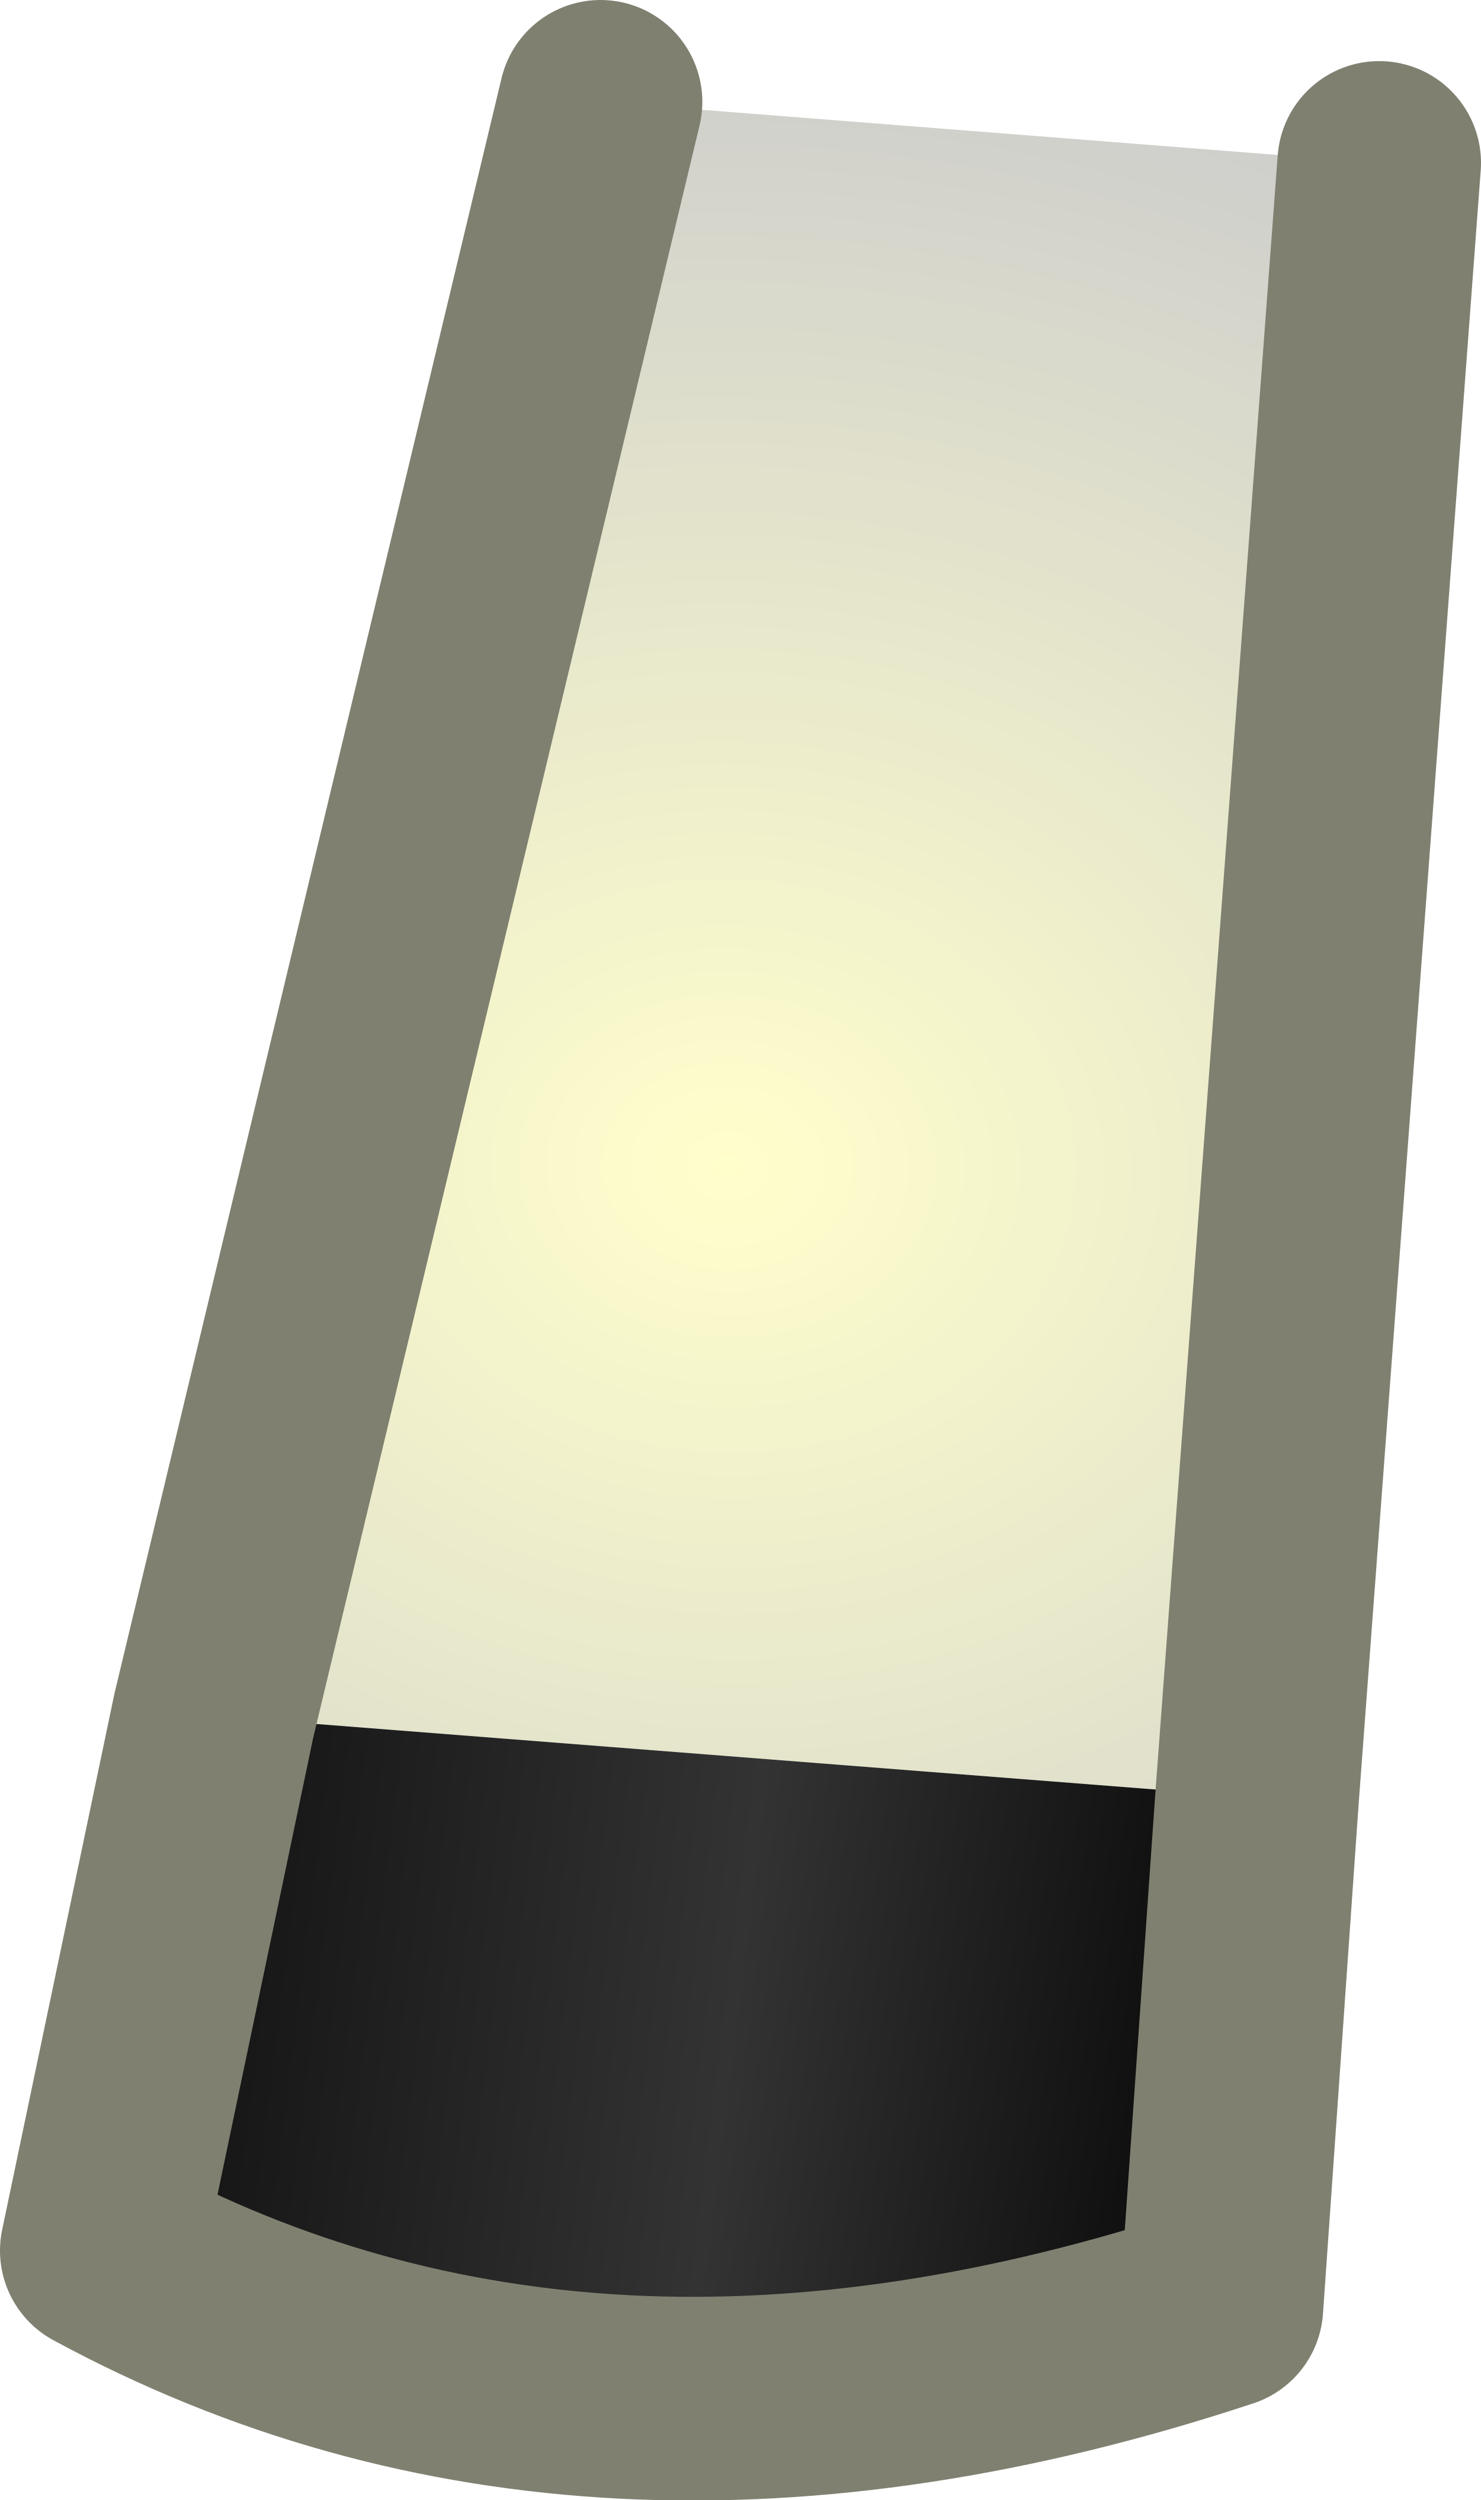
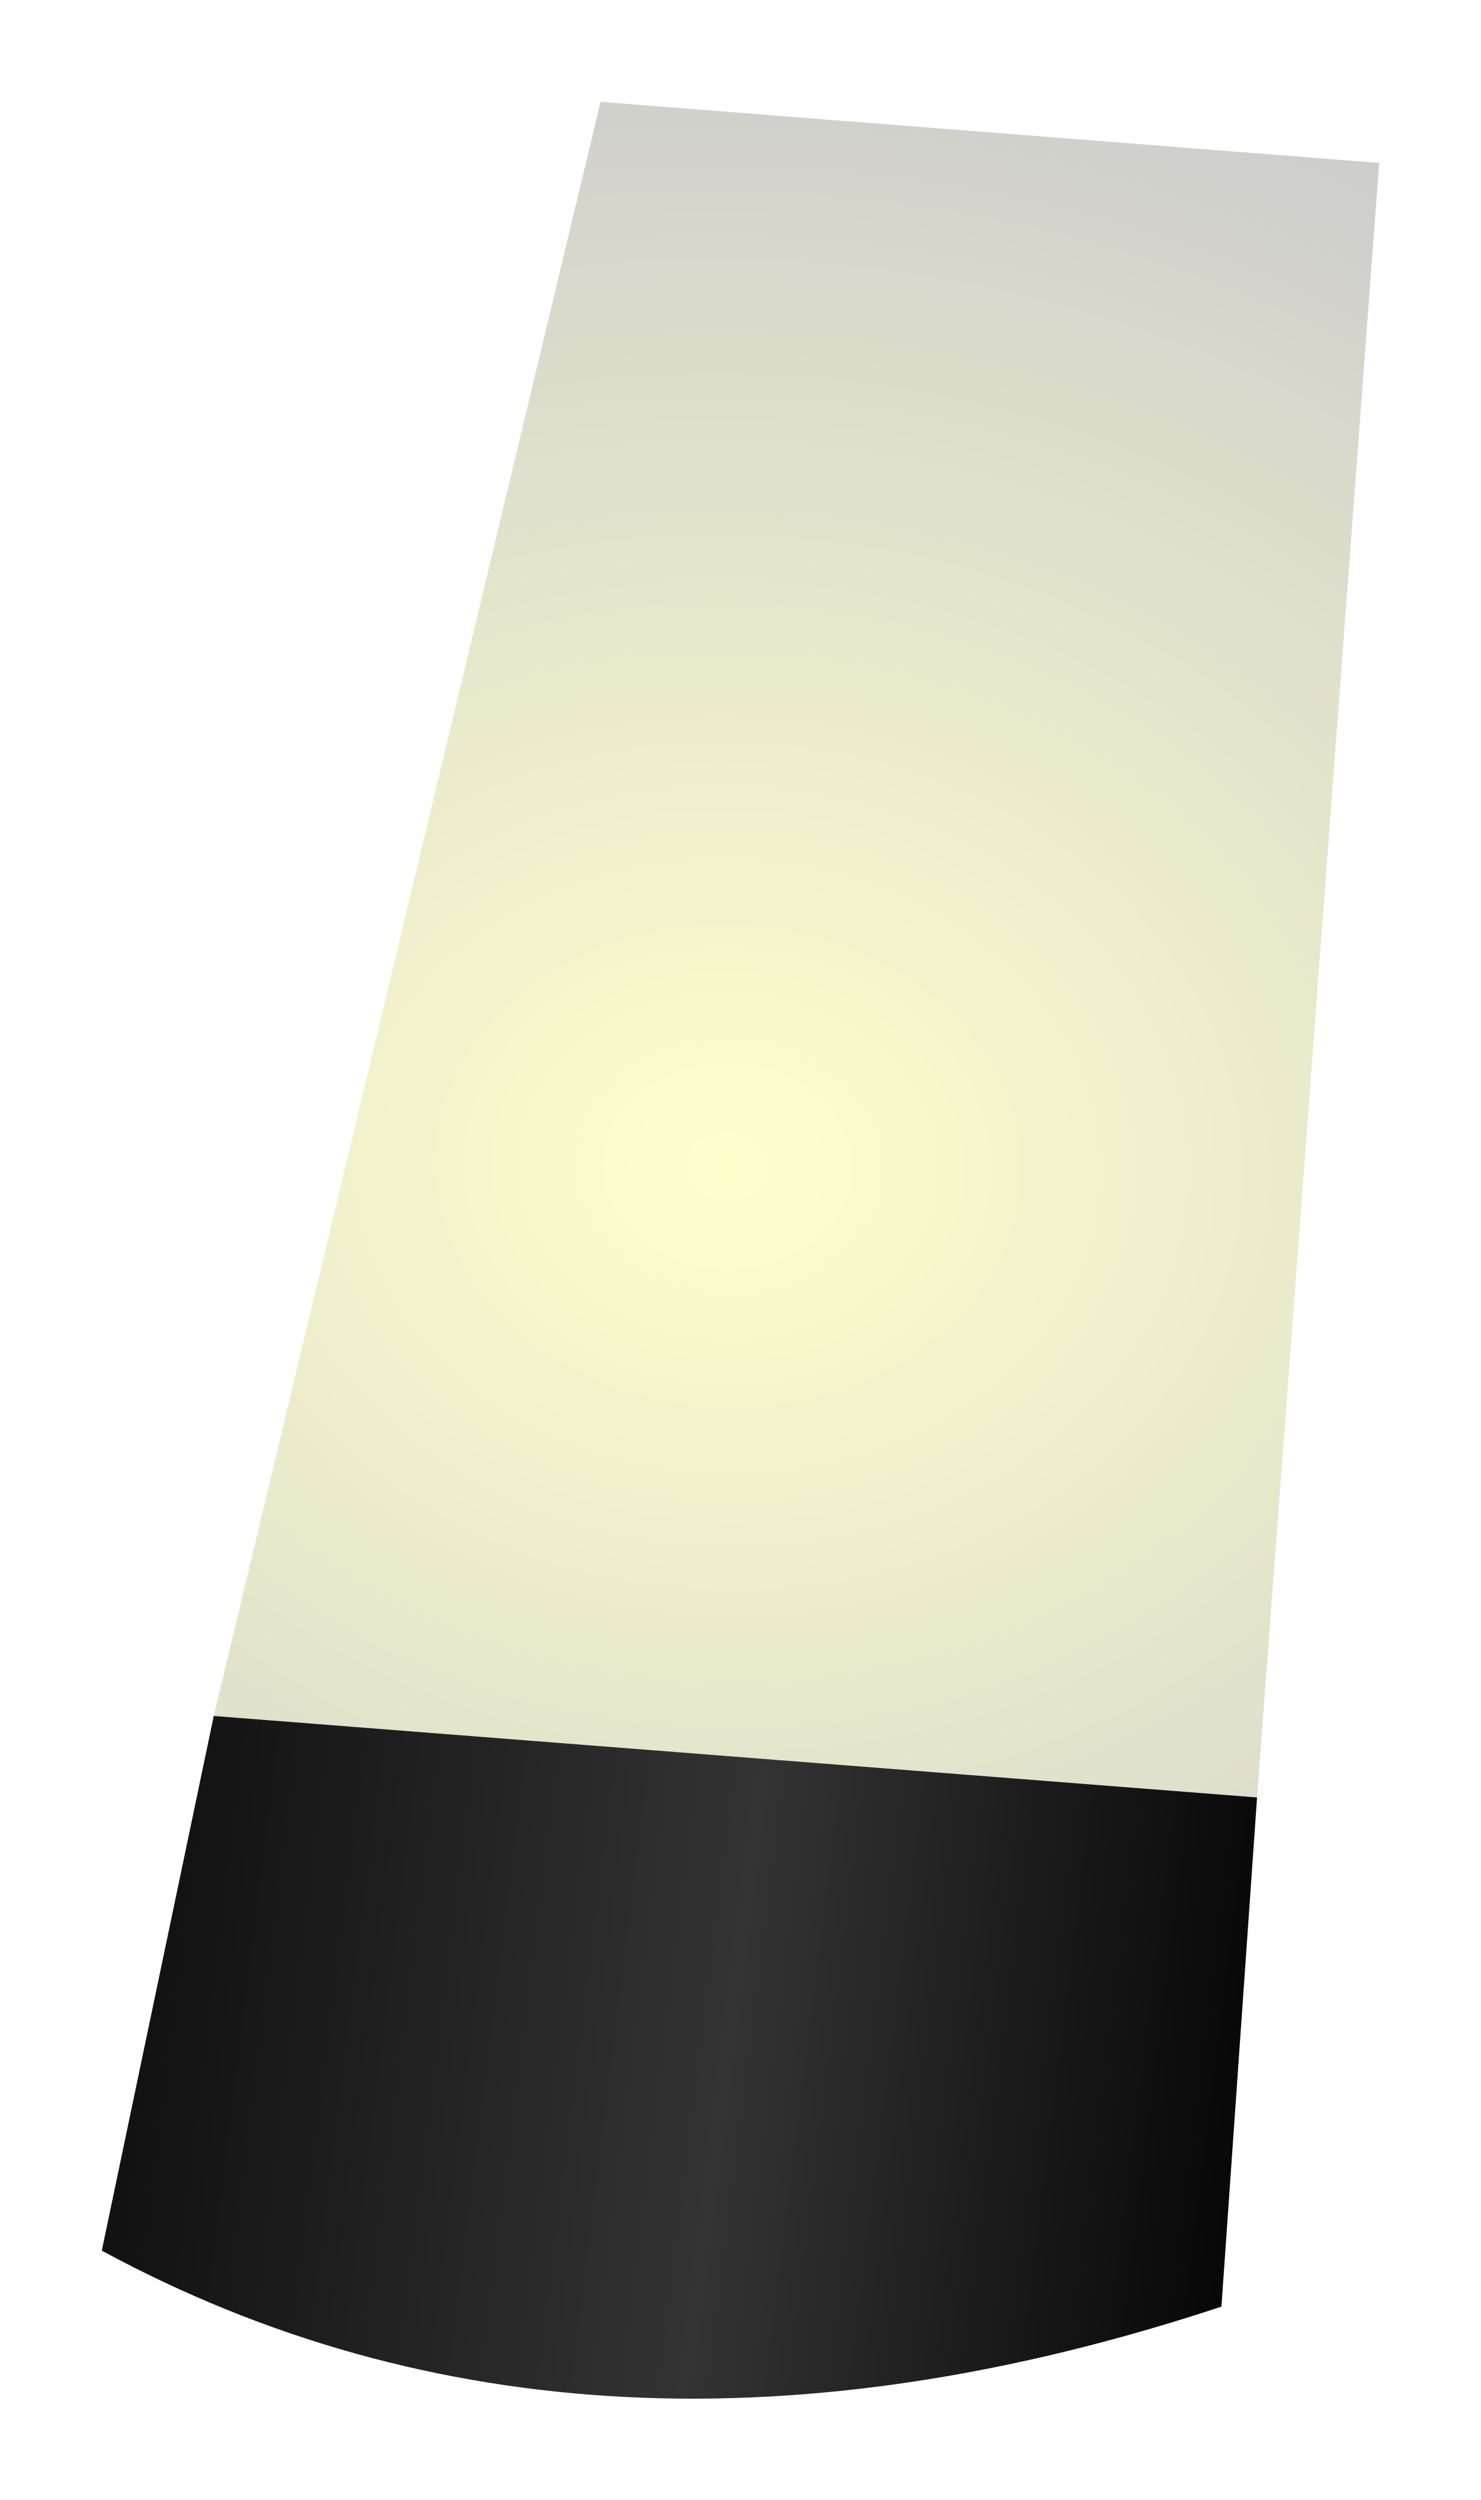
<svg xmlns="http://www.w3.org/2000/svg" height="24.55px" width="14.55px">
  <g transform="matrix(1.0, 0.0, 0.0, 1.0, 7.25, 12.25)">
    <path d="M6.3 -10.65 L5.1 5.4 -5.15 4.6 -1.35 -11.25 6.3 -10.65" fill="url(#gradient0)" fill-rule="evenodd" stroke="none" />
    <path d="M5.1 5.4 L4.75 10.4 Q-1.45 12.45 -6.25 9.85 L-5.15 4.6 5.1 5.4" fill="url(#gradient1)" fill-rule="evenodd" stroke="none" />
-     <path d="M6.3 -10.65 L5.1 5.4 4.75 10.4 Q-1.45 12.45 -6.25 9.85 L-5.15 4.6 -1.35 -11.25" fill="none" stroke="#808071" stroke-linecap="round" stroke-linejoin="round" stroke-width="2.0" />
  </g>
  <defs>
    <radialGradient cx="0" cy="0" gradientTransform="matrix(0.017, 0.001, -0.001, 0.014, -0.1, -0.8)" gradientUnits="userSpaceOnUse" id="gradient0" r="819.2" spreadMethod="pad">
      <stop offset="0.0" stop-color="#ffffcc" />
      <stop offset="1.0" stop-color="#cccccc" />
    </radialGradient>
    <linearGradient gradientTransform="matrix(0.009, 0.001, -5.0E-4, 0.004, -1.5, 7.65)" gradientUnits="userSpaceOnUse" id="gradient1" spreadMethod="pad" x1="-819.2" x2="819.2">
      <stop offset="0.0" stop-color="#000000" />
      <stop offset="0.596" stop-color="#333333" />
      <stop offset="1.0" stop-color="#000000" />
    </linearGradient>
  </defs>
</svg>